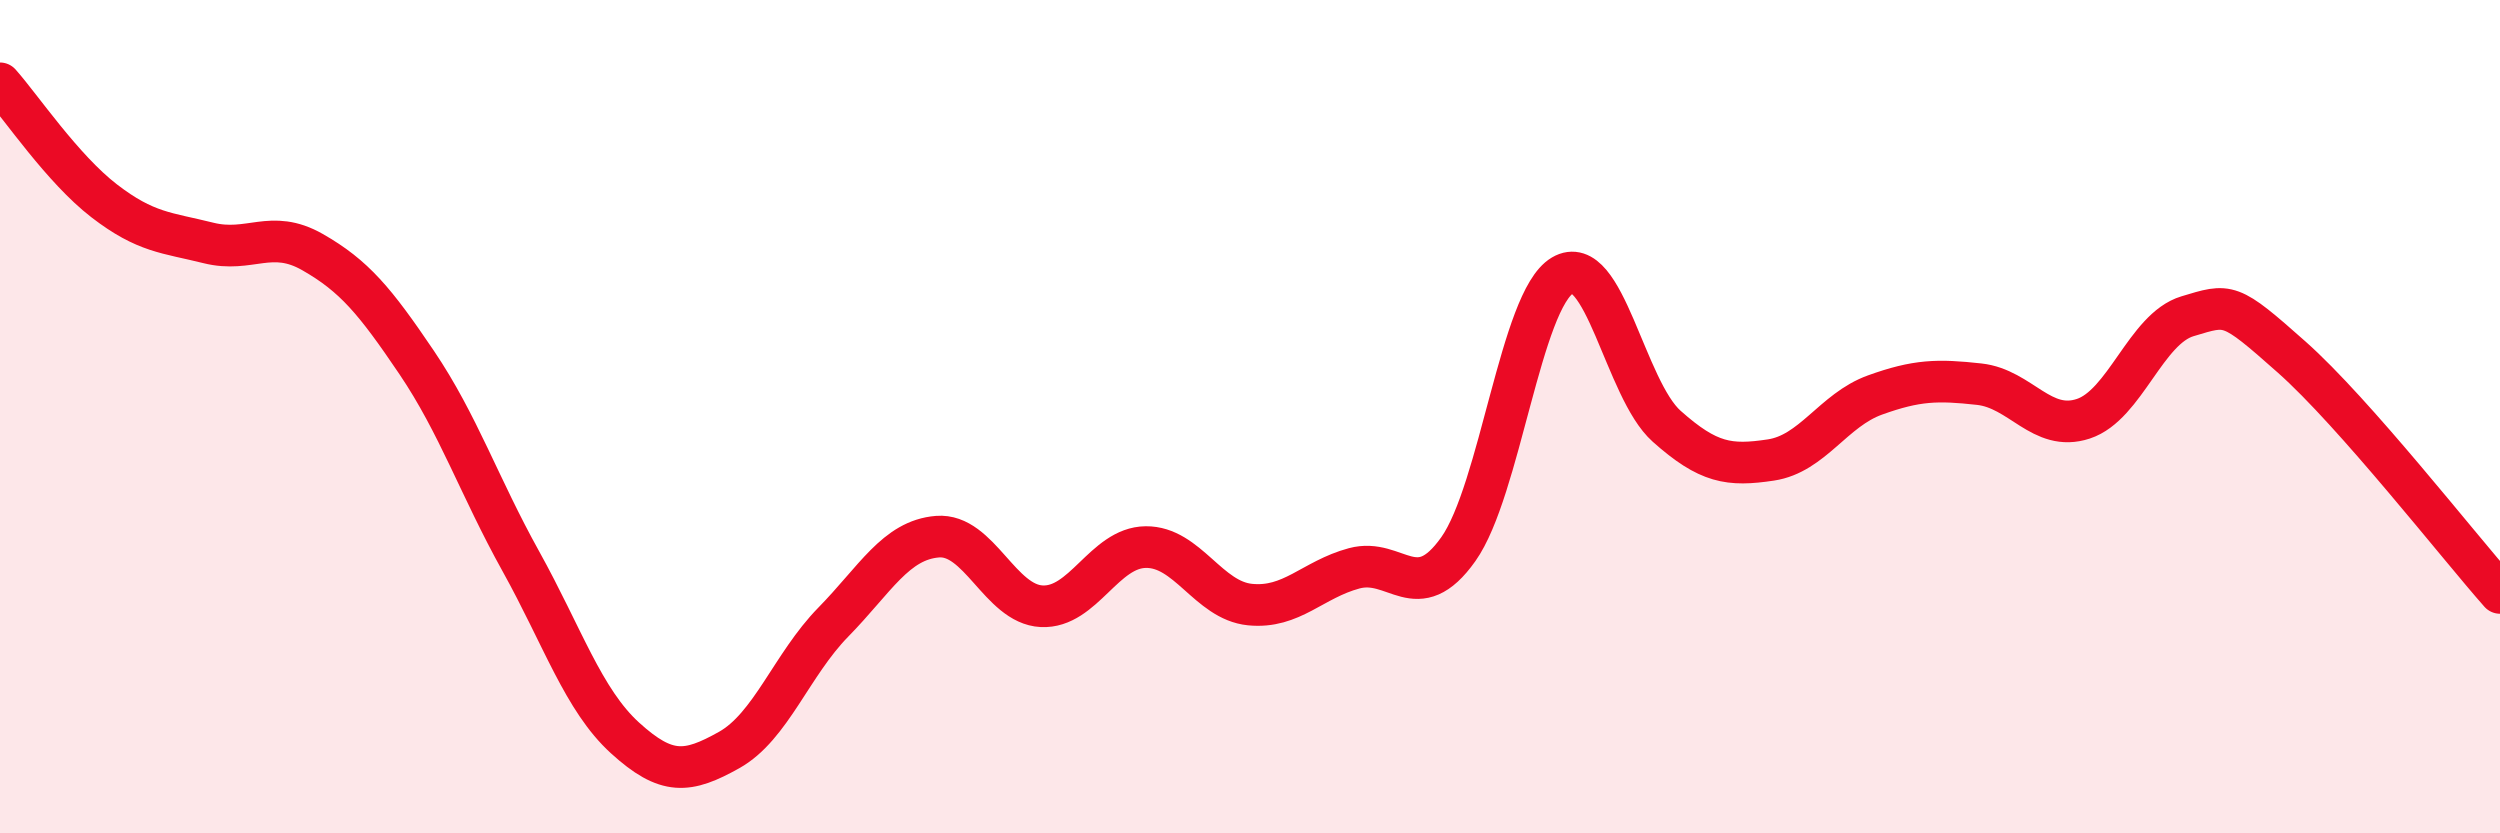
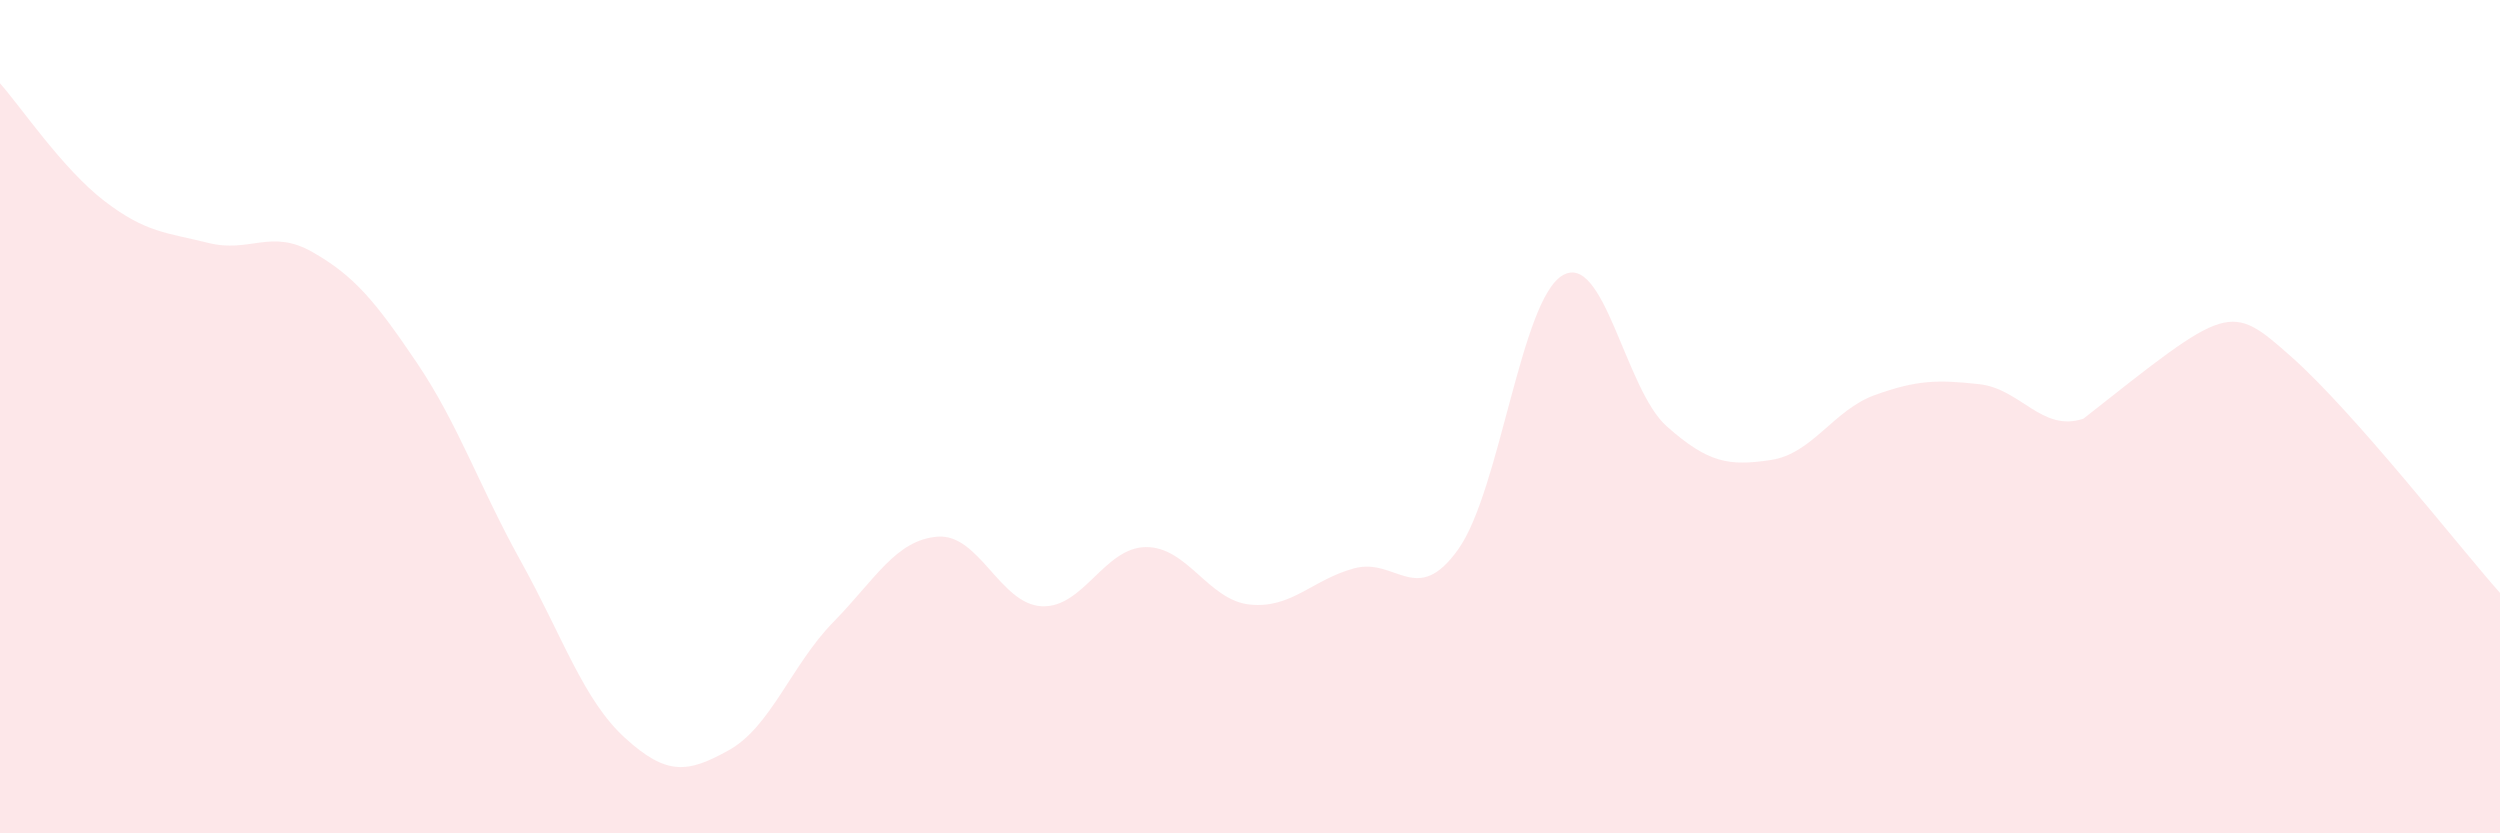
<svg xmlns="http://www.w3.org/2000/svg" width="60" height="20" viewBox="0 0 60 20">
-   <path d="M 0,2 C 0.5,2.56 1.5,4.05 2.5,4.82 C 3.5,5.59 4,5.58 5,5.83 C 6,6.08 6.5,5.48 7.5,6.05 C 8.5,6.62 9,7.22 10,8.7 C 11,10.18 11.5,11.67 12.5,13.47 C 13.5,15.27 14,16.8 15,17.71 C 16,18.62 16.5,18.56 17.5,18 C 18.5,17.44 19,15.95 20,14.93 C 21,13.91 21.5,12.96 22.5,12.88 C 23.5,12.8 24,14.5 25,14.55 C 26,14.6 26.5,13.14 27.5,13.13 C 28.5,13.12 29,14.41 30,14.51 C 31,14.61 31.5,13.91 32.5,13.64 C 33.5,13.37 34,14.59 35,13.18 C 36,11.77 36.5,7.2 37.5,6.61 C 38.5,6.02 39,9.34 40,10.23 C 41,11.12 41.5,11.19 42.5,11.04 C 43.5,10.89 44,9.84 45,9.48 C 46,9.12 46.5,9.11 47.5,9.22 C 48.5,9.33 49,10.38 50,10.05 C 51,9.72 51.5,7.89 52.5,7.59 C 53.5,7.29 53.5,7.24 55,8.57 C 56.5,9.9 59,13.1 60,14.23L60 20L0 20Z" fill="#EB0A25" opacity="0.1" stroke-linecap="round" stroke-linejoin="round" />
-   <path d="M 0,2 C 0.5,2.56 1.5,4.05 2.5,4.82 C 3.5,5.59 4,5.58 5,5.83 C 6,6.08 6.5,5.48 7.5,6.05 C 8.5,6.62 9,7.22 10,8.7 C 11,10.18 11.5,11.67 12.5,13.47 C 13.5,15.27 14,16.8 15,17.71 C 16,18.62 16.5,18.56 17.5,18 C 18.5,17.44 19,15.95 20,14.93 C 21,13.91 21.5,12.96 22.5,12.88 C 23.5,12.8 24,14.5 25,14.55 C 26,14.6 26.5,13.14 27.5,13.13 C 28.5,13.12 29,14.41 30,14.51 C 31,14.61 31.5,13.91 32.5,13.64 C 33.5,13.37 34,14.59 35,13.18 C 36,11.77 36.5,7.2 37.5,6.61 C 38.5,6.02 39,9.34 40,10.23 C 41,11.12 41.5,11.19 42.5,11.04 C 43.5,10.89 44,9.84 45,9.48 C 46,9.12 46.5,9.11 47.5,9.22 C 48.5,9.33 49,10.38 50,10.05 C 51,9.72 51.5,7.89 52.5,7.59 C 53.5,7.29 53.5,7.24 55,8.57 C 56.5,9.9 59,13.1 60,14.23" stroke="#EB0A25" stroke-width="1" fill="none" stroke-linecap="round" stroke-linejoin="round" />
+   <path d="M 0,2 C 0.5,2.56 1.5,4.05 2.5,4.82 C 3.5,5.59 4,5.58 5,5.83 C 6,6.08 6.5,5.48 7.5,6.05 C 8.5,6.62 9,7.22 10,8.7 C 11,10.18 11.5,11.67 12.5,13.47 C 13.5,15.27 14,16.8 15,17.71 C 16,18.62 16.5,18.56 17.5,18 C 18.5,17.44 19,15.95 20,14.93 C 21,13.91 21.5,12.96 22.5,12.88 C 23.5,12.8 24,14.5 25,14.55 C 26,14.6 26.5,13.14 27.5,13.13 C 28.5,13.12 29,14.41 30,14.51 C 31,14.61 31.5,13.91 32.5,13.64 C 33.5,13.37 34,14.59 35,13.18 C 36,11.77 36.5,7.2 37.5,6.61 C 38.5,6.02 39,9.34 40,10.23 C 41,11.12 41.5,11.19 42.5,11.04 C 43.5,10.89 44,9.84 45,9.48 C 46,9.12 46.5,9.11 47.5,9.22 C 48.5,9.33 49,10.38 50,10.05 C 53.5,7.29 53.5,7.24 55,8.57 C 56.5,9.9 59,13.1 60,14.23L60 20L0 20Z" fill="#EB0A25" opacity="0.1" stroke-linecap="round" stroke-linejoin="round" />
</svg>